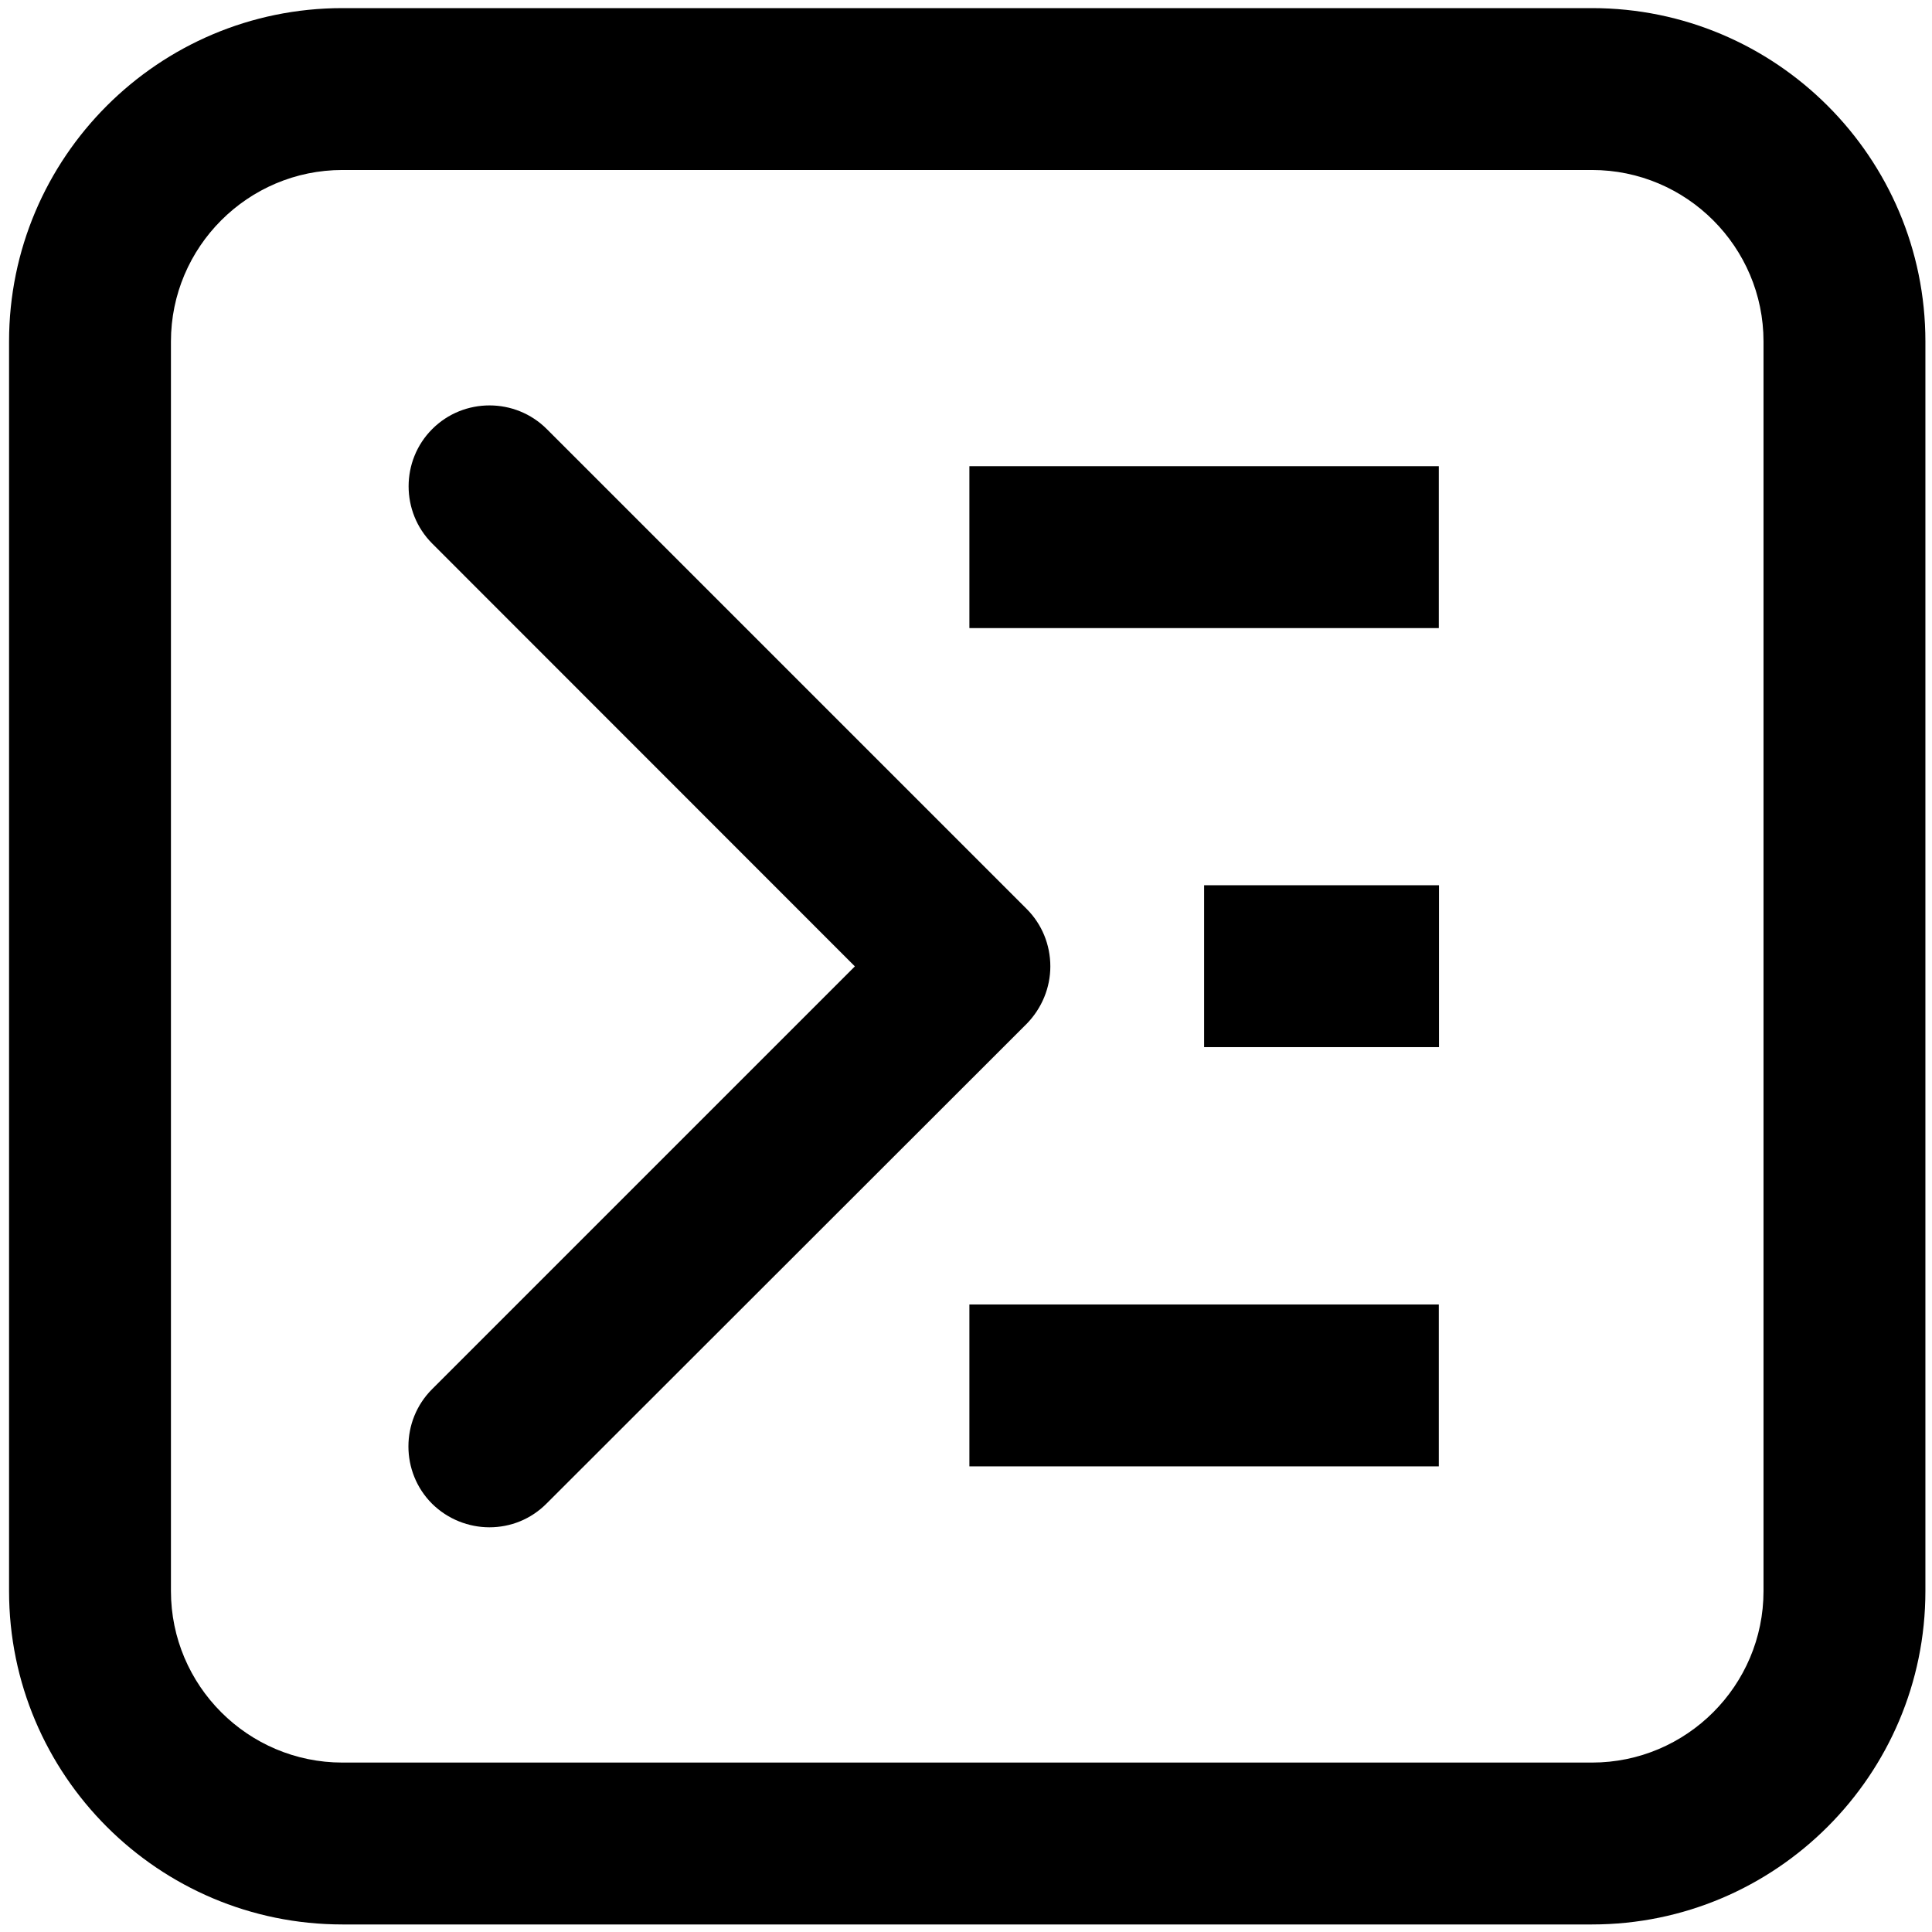
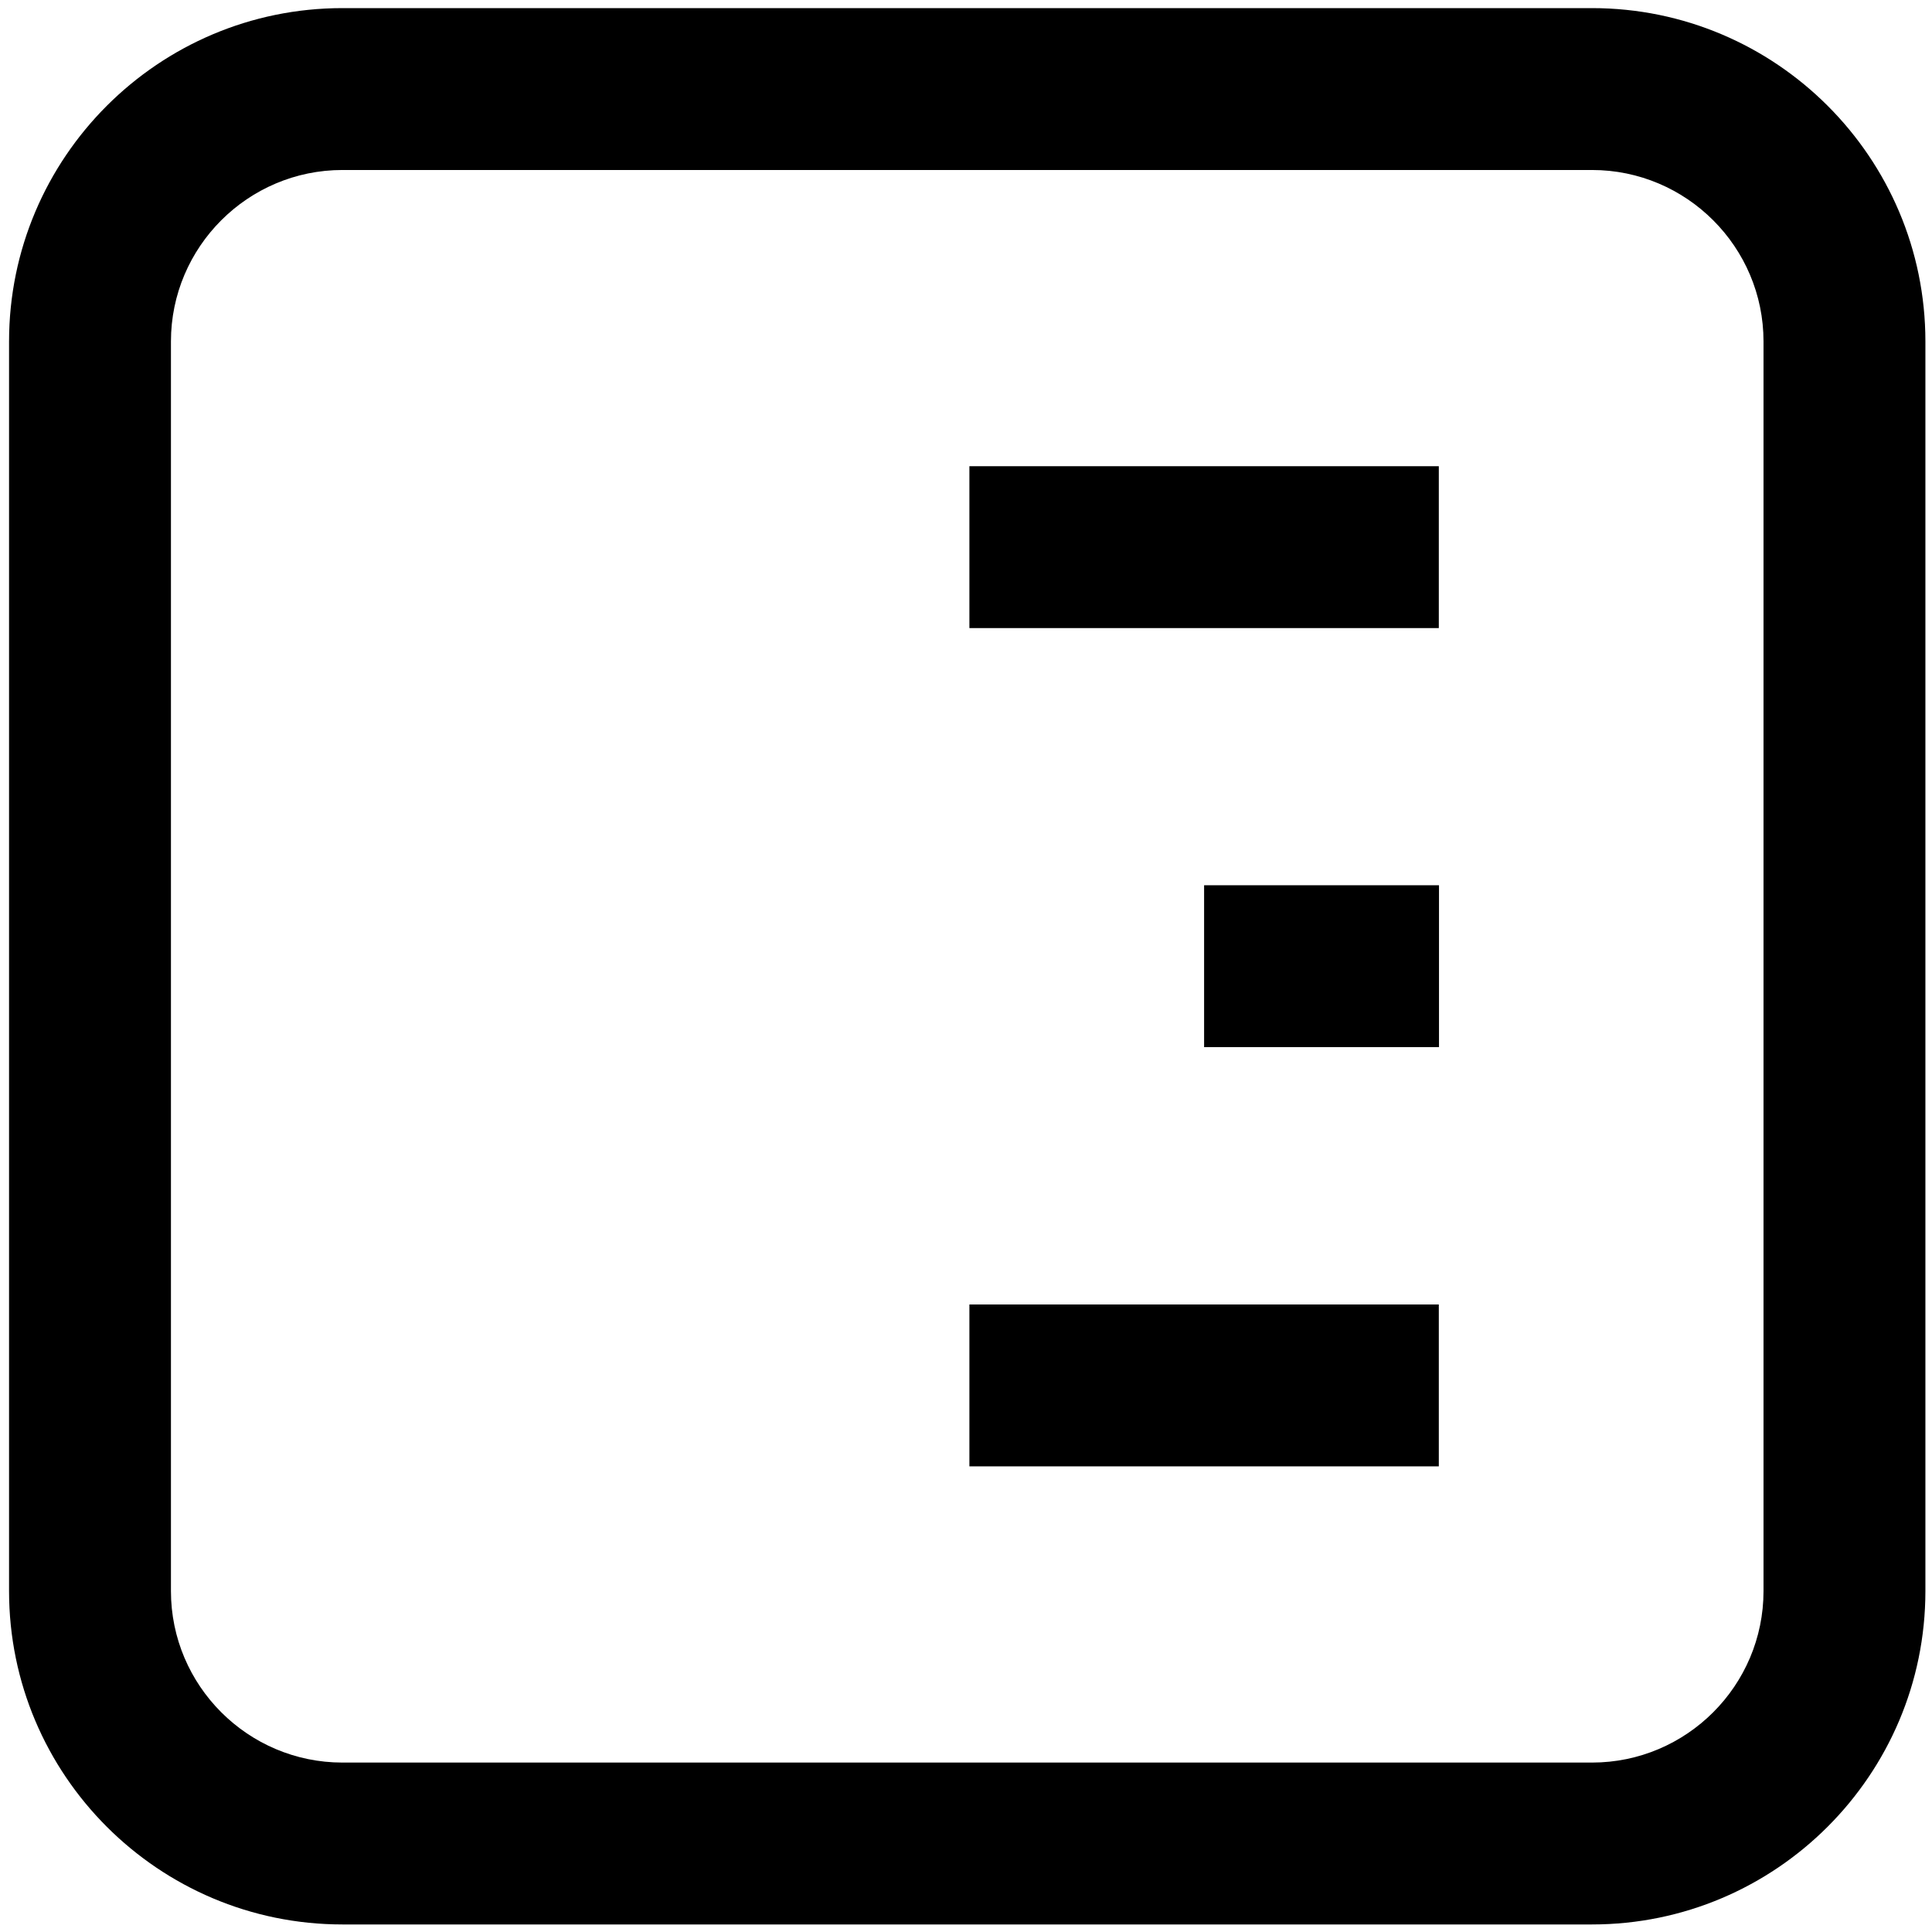
<svg viewBox="0 0 1024 1024">
  <g>
    <path d="M843.8,1020H181.5C84,1020,4.8,940.8,4.8,843.3V181C4.8,83.5,84,4.3,181.5,4.3h662.3c97.5,0,176.7,79.2,176.7,176.7v662.3   C1020.5,940.7,941.3,1020,843.8,1020z M181.5,90.1c-50.1,0-90.9,40.8-90.9,90.9v662.3c0,50.1,40.8,90.9,90.9,90.9h662.3   c50.1,0,90.9-40.8,90.9-90.9V181c0-50.1-40.8-90.9-90.9-90.9H181.5z" />
  </g>
  <g>
-     <path d="M259.4,809.5c-10.9,0-22-4.2-30.4-12.5c-16.7-16.7-16.7-44,0-60.7l224.1-224.1l-224-224.1c-16.7-16.7-16.7-44,0-60.7   s44-16.7,60.7,0l254.4,254.4c8,8,12.5,18.9,12.5,30.4c0,11.3-4.5,22.2-12.5,30.4L289.8,796.8C281.4,805.3,270.5,809.5,259.4,809.5z   " />
-   </g>
+     </g>
  <g>
    <g>
      <rect x="513.8" y="247.1" width="248.8" height="85.8" />
    </g>
    <g>
      <rect x="513.8" y="691.4" width="248.8" height="85.8" />
    </g>
  </g>
  <g>
    <rect x="638.2" y="469.2" width="124.5" height="85.8" />
  </g>
</svg>